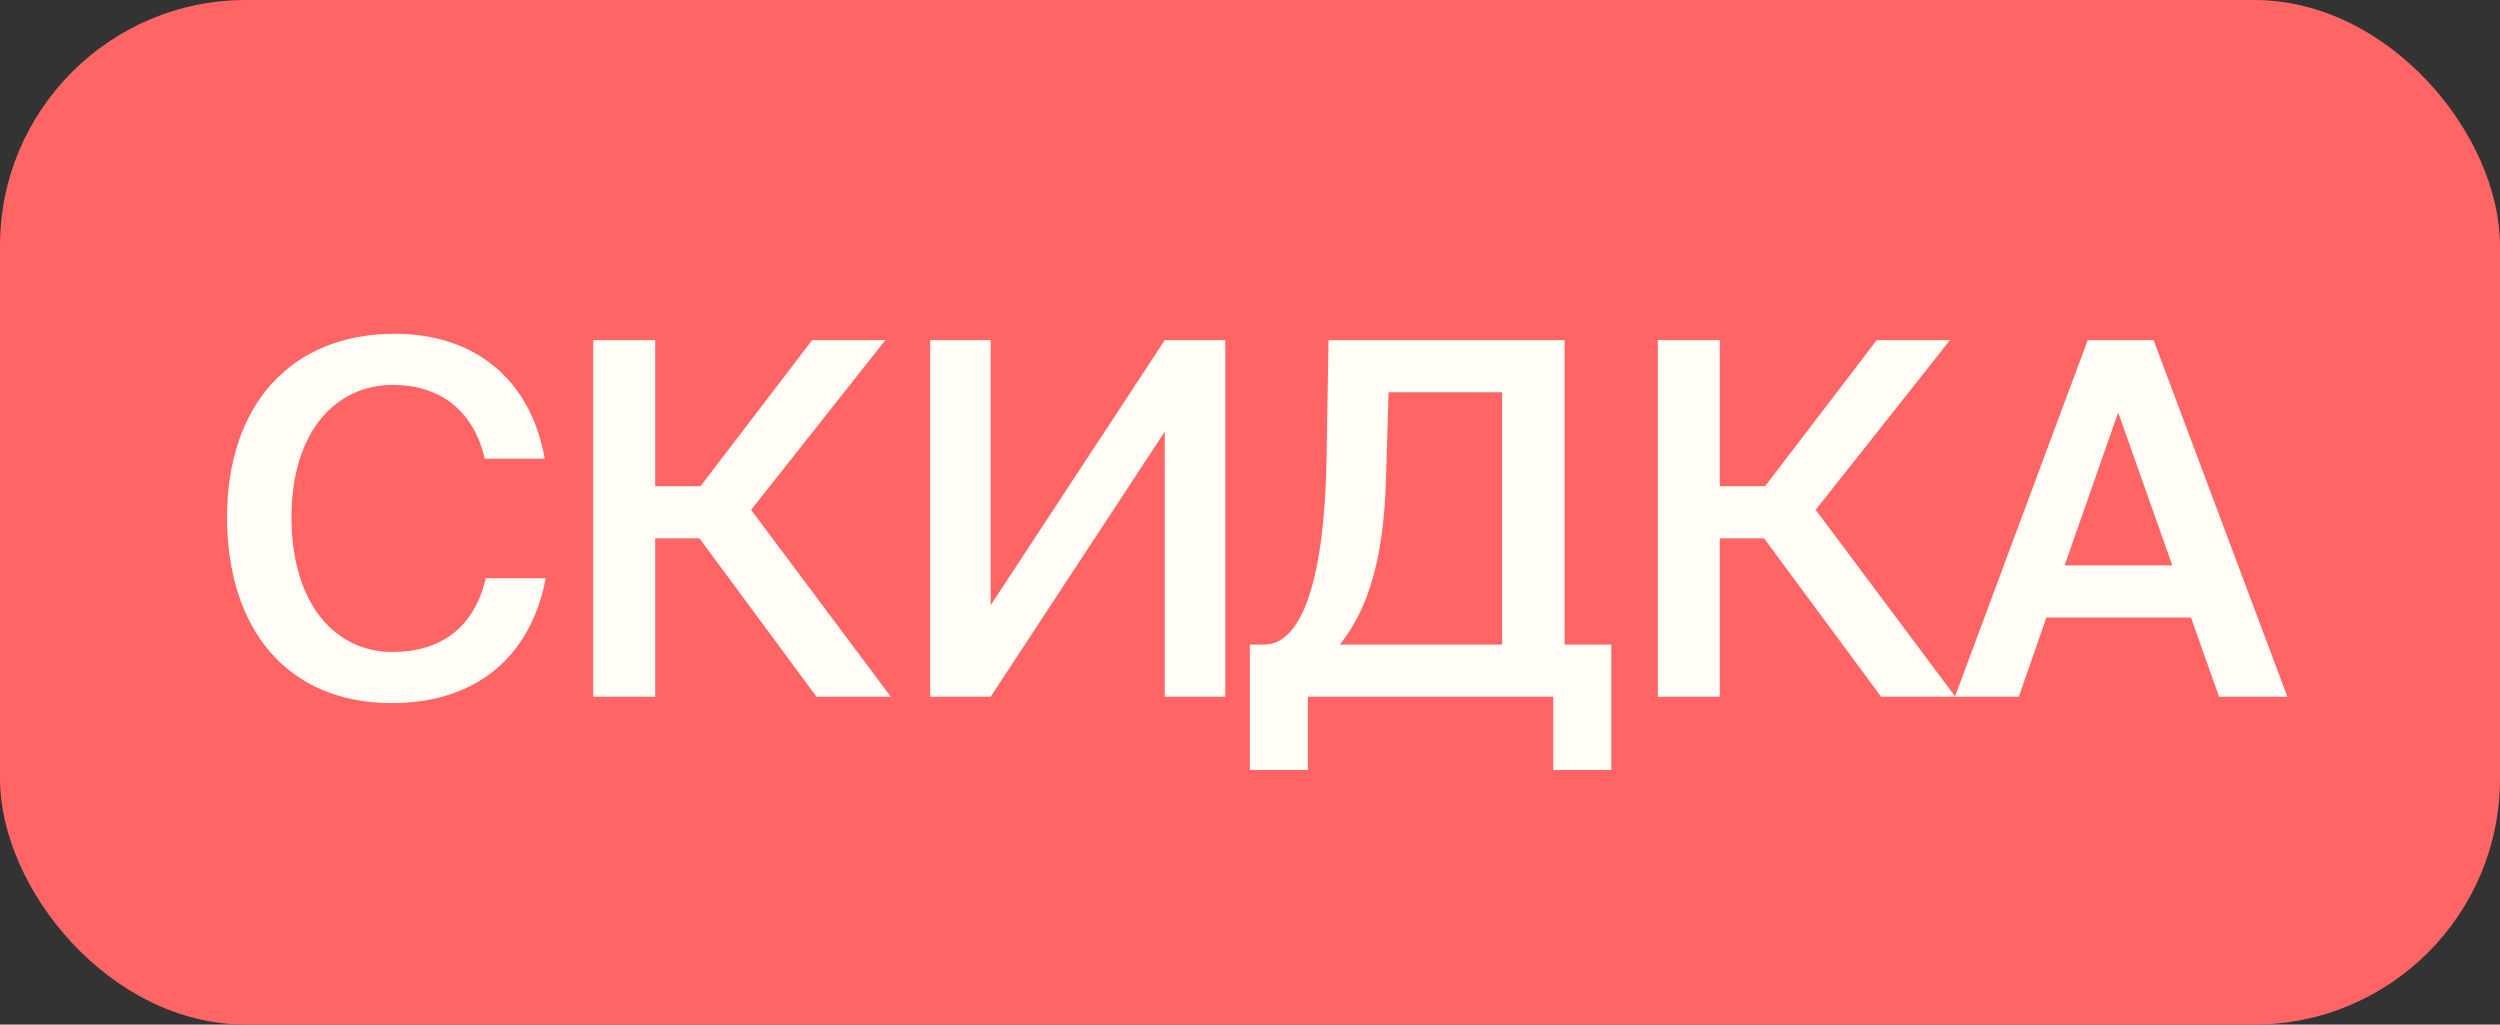
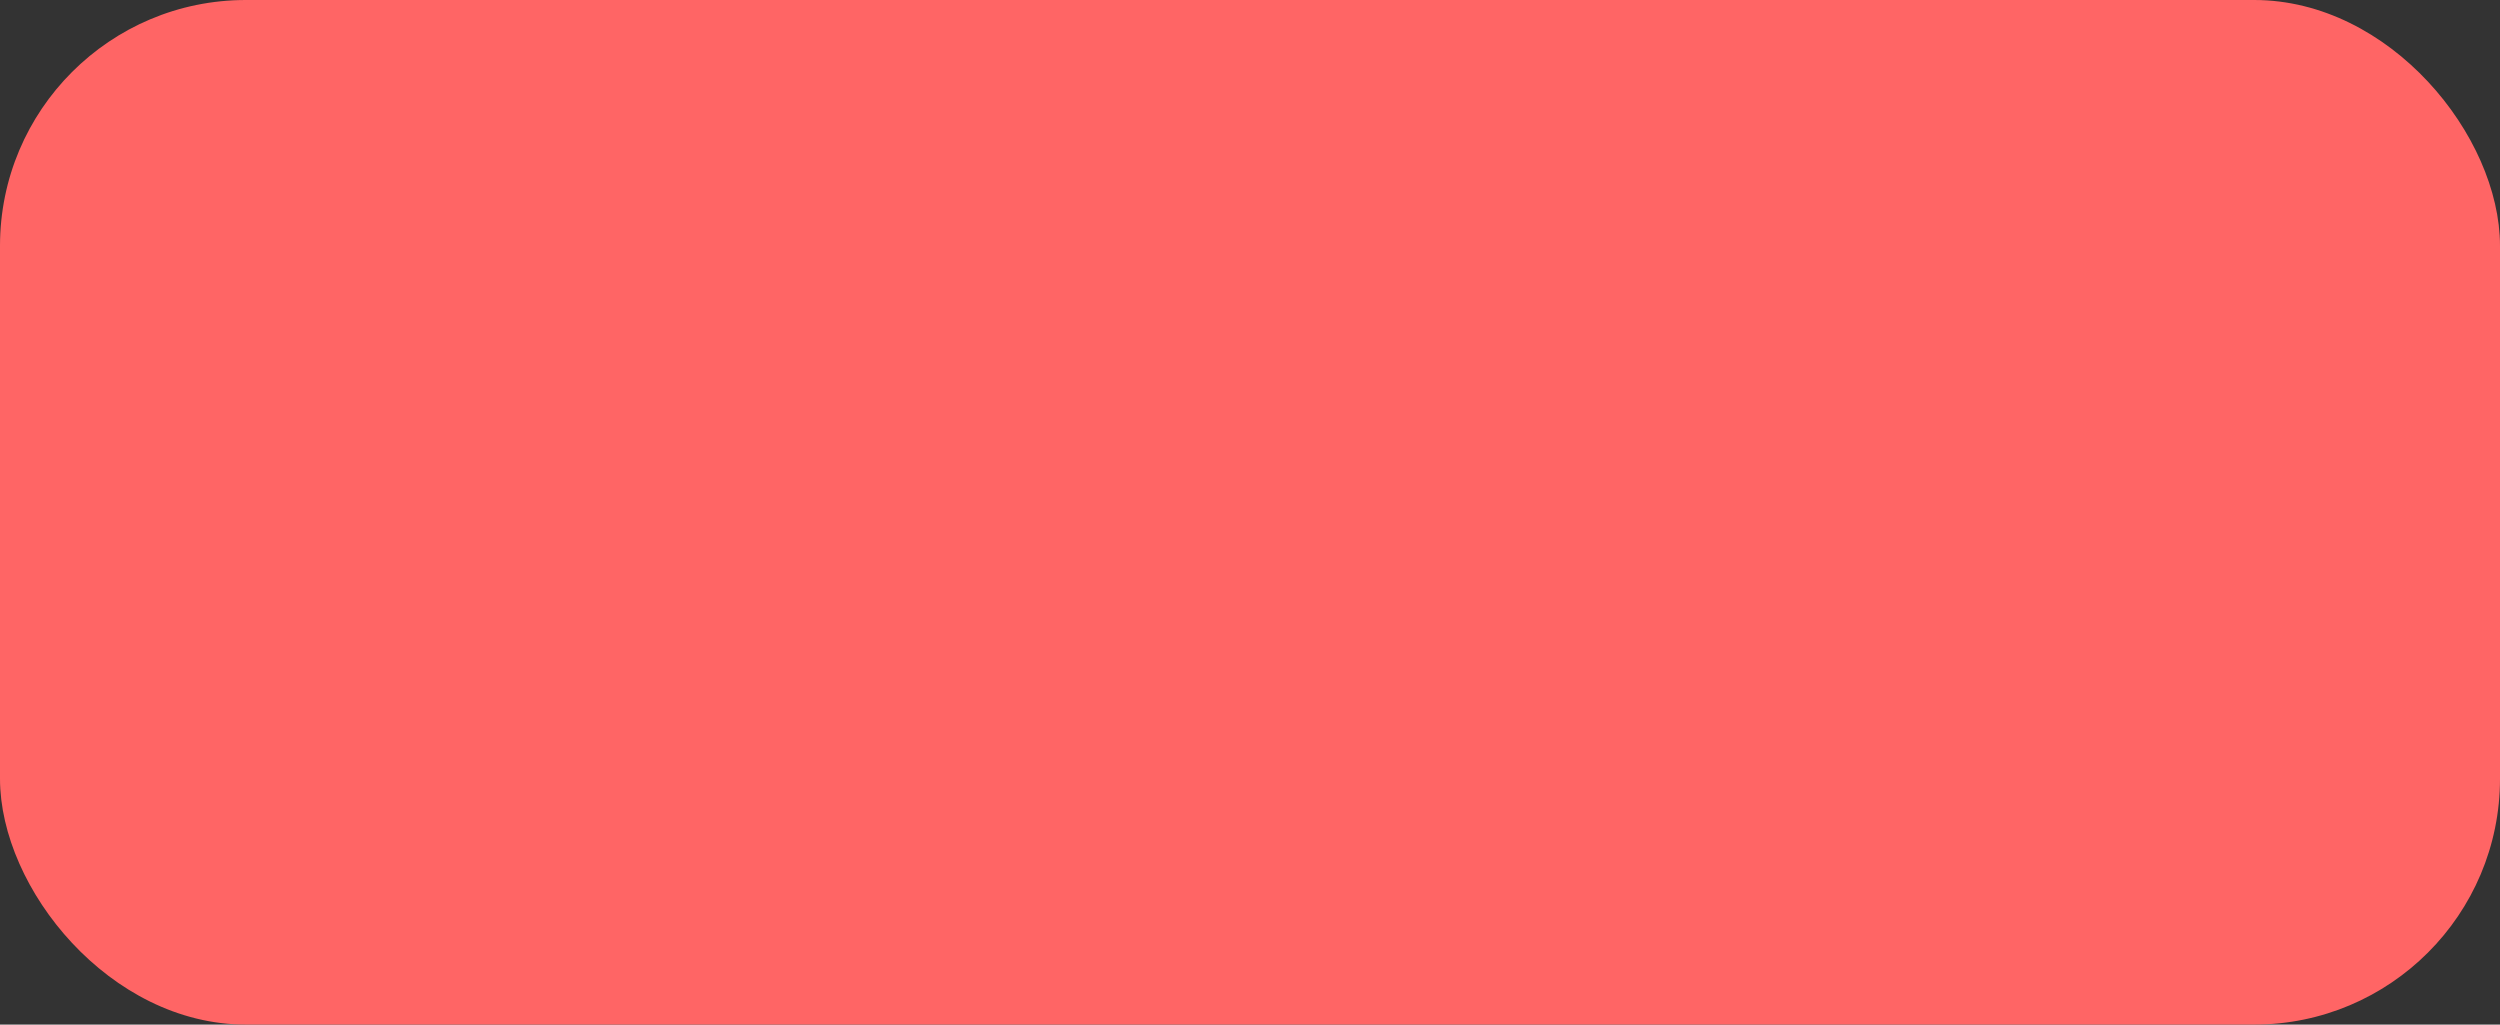
<svg xmlns="http://www.w3.org/2000/svg" width="61" height="25" viewBox="0 0 61 25" fill="none">
  <rect x="0" y="0" width="61" height="25" fill="#333333" stroke="none" />
  <rect width="61" height="25" rx="6" fill="#FF6565" />
-   <path d="M11.852 14.108H13.316C12.944 16.064 11.576 17.156 9.56 17.156C7.016 17.156 5.54 15.356 5.54 12.62C5.54 9.884 7.1 8.144 9.632 8.144C11.564 8.144 12.944 9.236 13.292 11.192H11.828C11.552 10.004 10.724 9.392 9.584 9.392C8.204 9.392 7.112 10.52 7.112 12.62C7.112 14.732 8.18 15.908 9.572 15.908C10.76 15.908 11.576 15.308 11.852 14.108ZM19.923 17L17.067 13.136H15.987V17H14.475V8.3H15.987V11.864H17.091L19.815 8.3H21.603L18.327 12.44L21.735 17H19.923ZM22.696 17V8.3H24.172V14.768L28.42 8.3H29.896V17H28.42V10.532L24.172 17H22.696ZM39.316 15.728V18.788H37.9V17H31.912V18.788H30.496V15.728H30.844C31.792 15.728 32.32 14.06 32.368 11.18L32.416 8.3H38.176V15.728H39.316ZM36.652 15.728V9.572H33.88L33.82 11.66C33.76 13.832 33.304 14.96 32.692 15.728H36.652ZM45.899 17L43.043 13.136H41.963V17H40.451V8.3H41.963V11.864H43.067L45.791 8.3H47.579L44.303 12.44L47.711 17H45.899ZM47.7 17L50.94 8.3H52.548L55.812 17H54.144L53.46 15.068H49.932L49.26 17H47.7ZM51.684 10.064L50.376 13.796H53.004L51.684 10.064Z" fill="#FFFDF5" />
</svg>